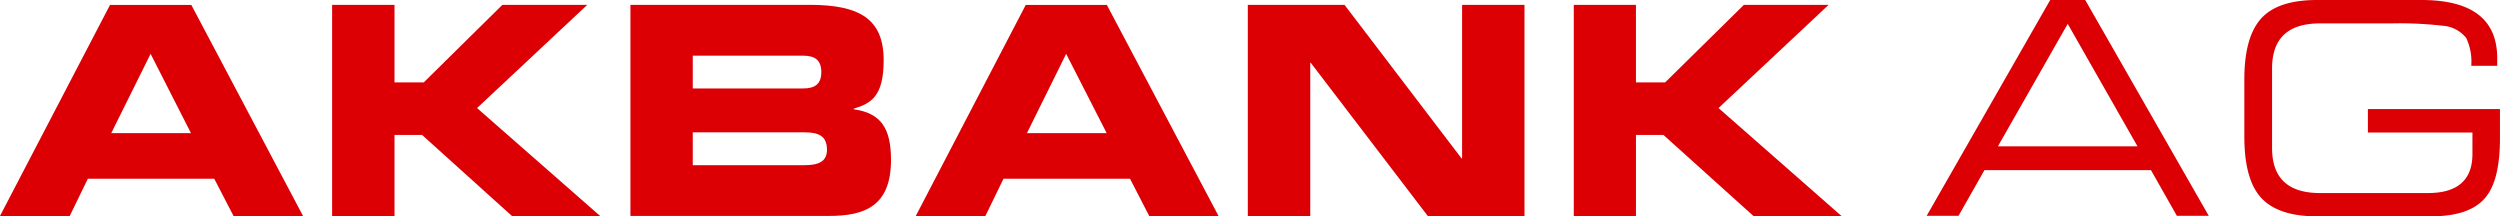
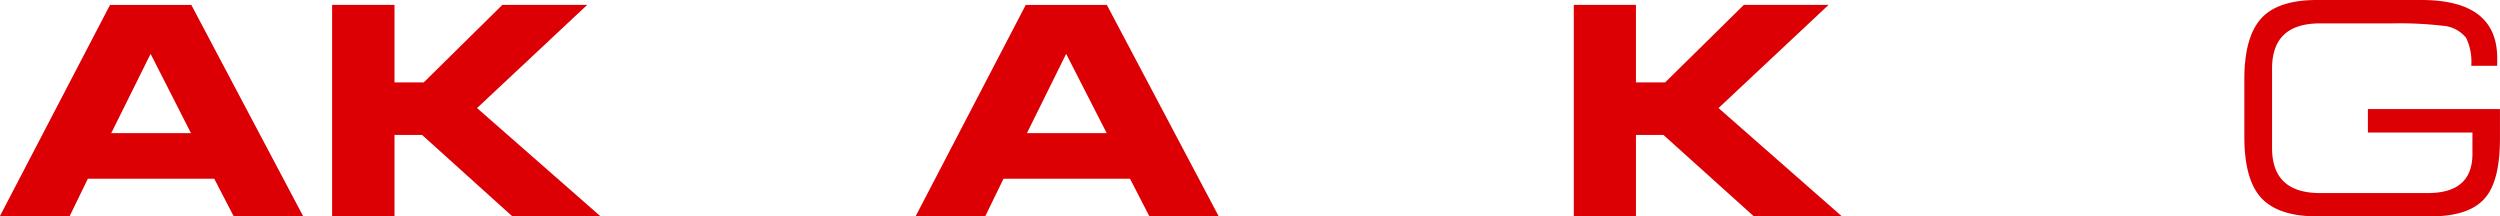
<svg xmlns="http://www.w3.org/2000/svg" width="248.216" height="21.485" viewBox="0 0 248.216 21.485">
  <g id="LOGO" transform="translate(0)">
    <path id="Path_2641" data-name="Path 2641" d="M-389.738,82.127h6.194v7.694h2.906l7.8-7.694h8.427L-375.35,92.371l12.222,10.715h-8.756l-8.927-8.049h-2.733v8.049h-6.194V82.127Z" transform="translate(422.713 -81.642)" fill="#dc0005" />
-     <path id="Path_2642" data-name="Path 2642" d="M-359.968,94.781h11.088c1.344,0,2.237.314,2.237,1.731,0,1.212-.893,1.529-2.237,1.529h-11.088v-3.26Zm-6.19,8.3h19.717c3.536,0,6.156-.967,6.156-5.561,0-3.153-1.012-4.657-3.7-5.027v-.059c1.714-.532,2.971-1.207,2.971-4.812,0-4.108-2.4-5.5-7.343-5.5h-17.8v20.958Zm6.19-15.912h10.957c1.149,0,1.806.424,1.806,1.63s-.657,1.624-1.806,1.624h-10.957V87.173Z" transform="translate(428.75 -81.642)" fill="#dc0005" />
    <path id="Path_2643" data-name="Path 2643" d="M-328.67,86.988l4.027,7.875h-7.922l3.895-7.875Zm-14.933,16.1h6.913l1.8-3.7h12.561l1.908,3.7h6.882l-11.091-20.958h-8.051L-343.6,103.085Z" transform="translate(434.524 -81.642)" fill="#dc0005" />
-     <path id="Path_2644" data-name="Path 2644" d="M-317.351,82.127h9.6l11.614,15.237h.058V82.127h6.194v20.958h-9.6l-11.624-15.214h-.046v15.214h-6.2V82.127Z" transform="translate(441.245 -81.642)" fill="#dc0005" />
    <path id="Path_2645" data-name="Path 2645" d="M-291.587,82.127h6.173v7.694h2.9l7.814-7.694h8.412l-10.927,10.243,12.205,10.715h-8.739l-8.937-8.049h-2.726v8.049h-6.173V82.127Z" transform="translate(447.841 -81.642)" fill="#dc0005" />
    <path id="Path_2646" data-name="Path 2646" d="M-401.039,86.988l4.009,7.875h-7.918l3.909-7.875Zm-14.953,16.1h6.922l1.8-3.7h12.549l1.918,3.7h6.9l-11.094-20.958h-8.071l-10.927,20.958Z" transform="translate(415.992 -81.642)" fill="#dc0005" />
-     <path id="Path_2647" data-name="Path 2647" d="M-263.689,103.178l12.262-21.422h3.479l12.261,21.422h-3.165l-2.567-4.528h-16.538l-2.567,4.528Zm20.931-6.894-6.929-12.161-6.931,12.161Z" transform="translate(454.983 -81.755)" fill="#dc0005" fill-rule="evenodd" />
    <path id="Path_2648" data-name="Path 2648" d="M-213.2,92.584v2.9q0,4.152-1.427,5.865-1.539,1.887-5.428,1.887h-11.3q-3.945,0-5.624-1.916-1.594-1.83-1.6-5.952V89.623q0-4.123,1.623-5.981,1.652-1.888,5.6-1.887H-221q7.527,0,7.527,5.778v.755h-2.575a5.535,5.535,0,0,0-.5-2.758,3.251,3.251,0,0,0-2.351-1.22,37.134,37.134,0,0,0-5.064-.232h-7.108q-4.755,0-4.756,4.472v7.9q0,4.471,4.756,4.472h10.718q4.42,0,4.421-3.89v-2.12h-10.381V92.584Z" transform="translate(461.412 -81.755)" fill="#dc0005" />
  </g>
</svg>